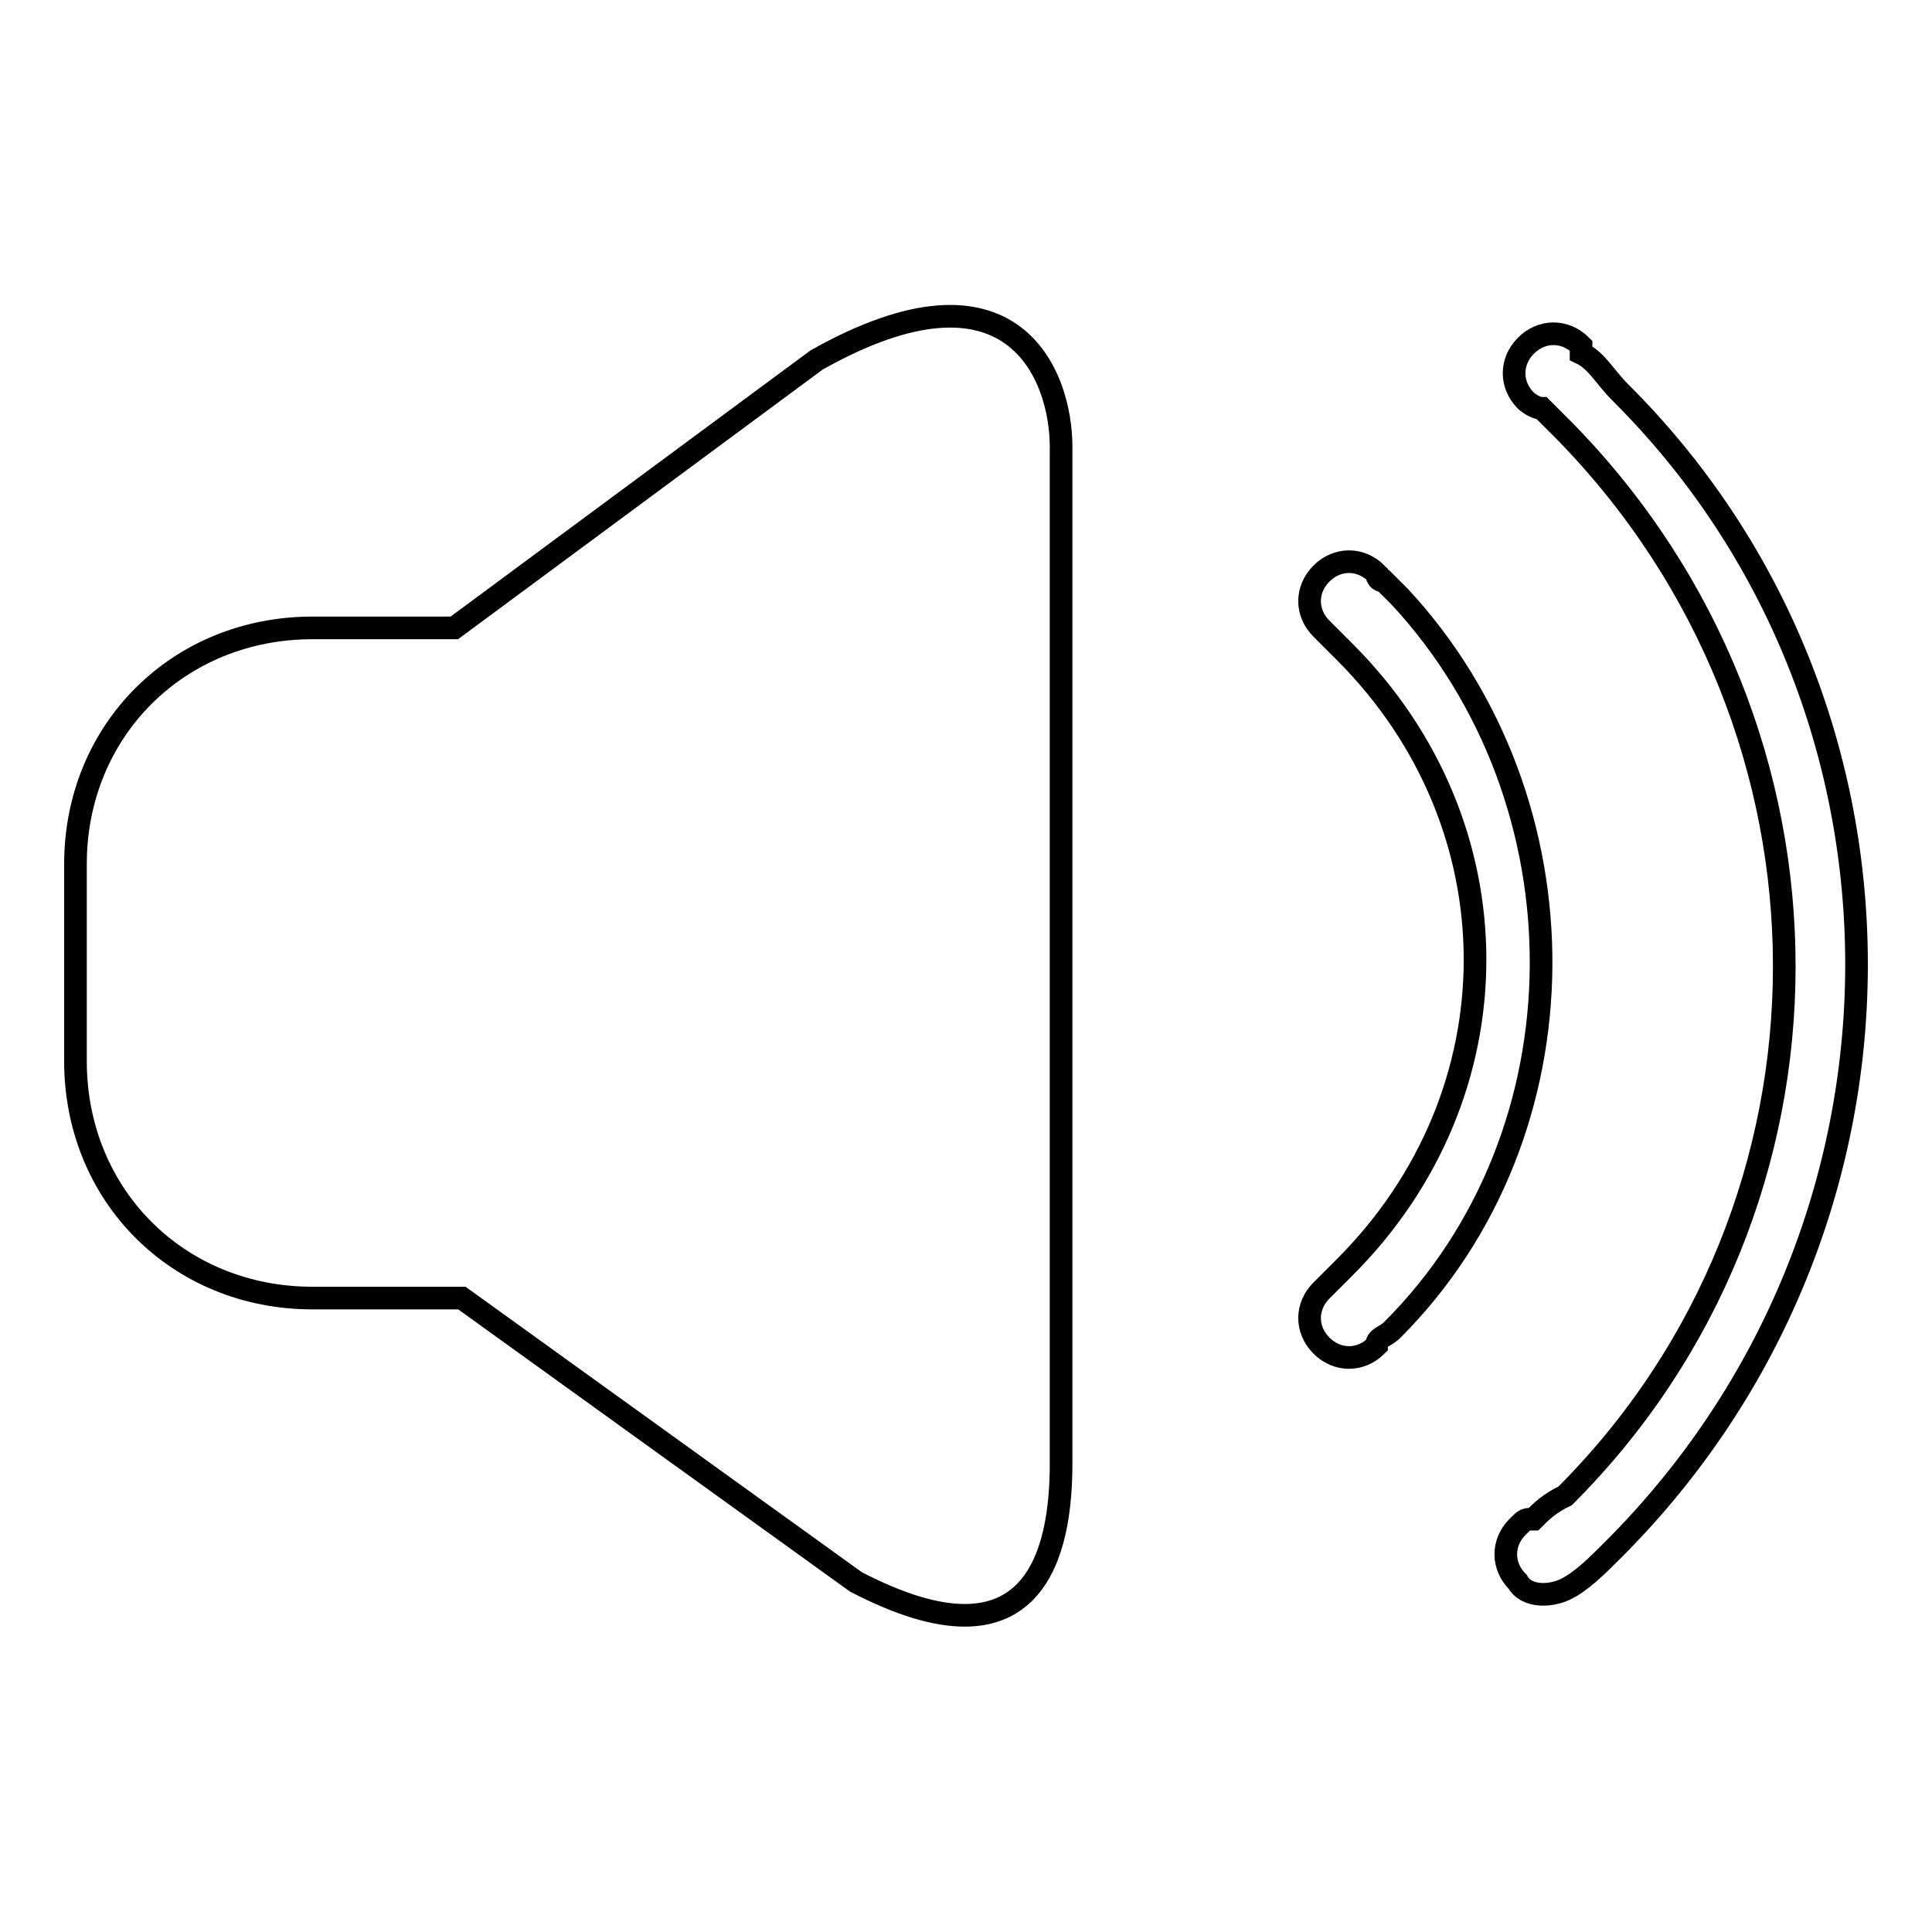
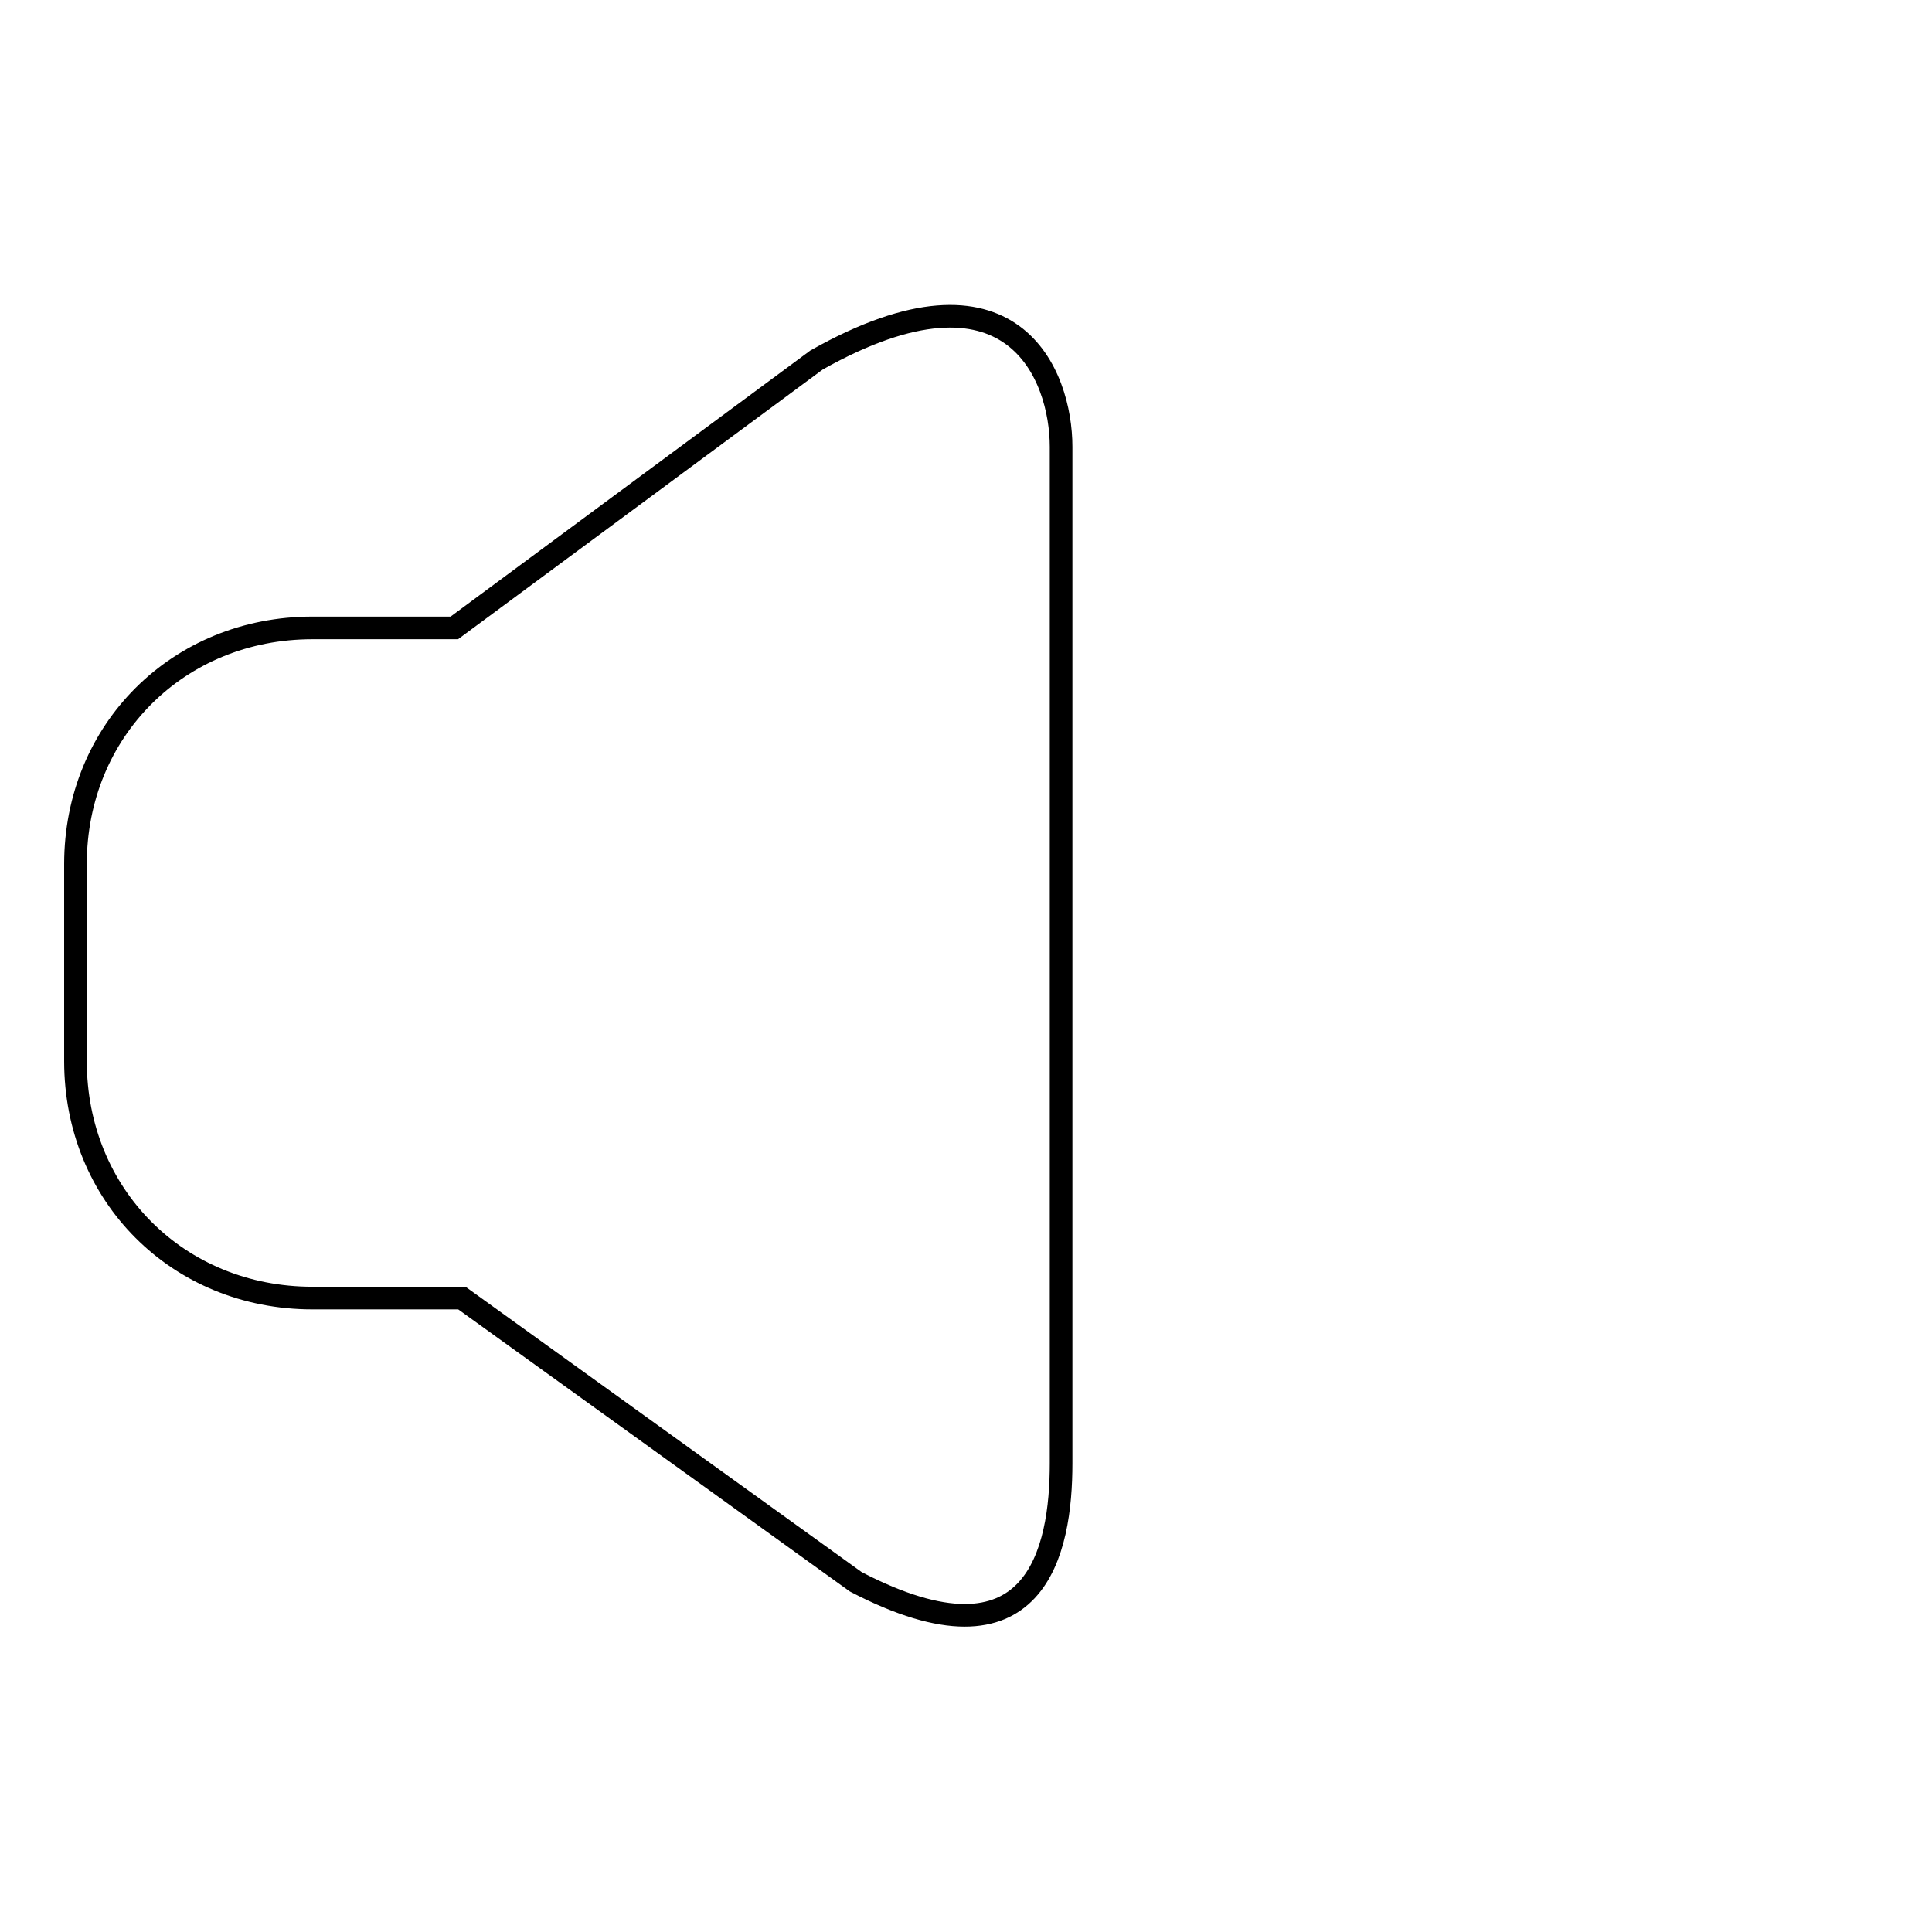
<svg xmlns="http://www.w3.org/2000/svg" version="1.1" x="0px" y="0px" viewBox="0 0 256 256" enable-background="new 0 0 256 256" xml:space="preserve">
  <g>
    <g>
      <path stroke-width="3" fill-opacity="0" stroke="#000000" d="M108.2,47.7l-48,35.5H41.4C23.6,83.2,10,96.8,10,114.5v26.1c0,17.8,13.6,31.4,31.4,31.4h19.8l52.2,37.6c24,12.5,27.2-4.2,27.2-15.7V59.2C140.6,49.8,134.3,33,108.2,47.7z" />
-       <path stroke-width="3" fill-opacity="0" stroke="#000000" d="M213.7,205.4c-2.1,2.1-4.2,4.2-6.3,5.2l0,0c-2.1,1-5.2,1-6.3-1c-2.1-2.1-2.1-5.2,0-7.3c1-1,1-1,2.1-1c1-1,2.1-2.1,4.2-3.1c38.7-38.7,38.7-101.4,0-141c-1-1-2.1-2.1-3.1-3.1c-1,0-2.1-1-2.1-1c-2.1-2.1-2.1-5.2,0-7.3c2.1-2.1,5.2-2.1,7.3,0c0,0,0,0,0,1l0,0c2.1,1,3.1,3.1,5.2,5.2C256.6,93.7,256.6,162.6,213.7,205.4z M184.5,176.2c-1,1-2.1,1-2.1,2.1l0,0l0,0l0,0l0,0c-2.1,2.1-5.2,2.1-7.3,0c-2.1-2.1-2.1-5.2,0-7.3l0,0c1-1,2.1-2.1,3.1-3.1c23-23,23-58.5,0-81.5c-1-1-2.1-2.1-3.1-3.1l0,0c-2.1-2.1-2.1-5.2,0-7.3c2.1-2.1,5.2-2.1,7.3,0c0,0,0,1,1,1c1,1,1,1,2.1,2.1C210.6,106.2,210.6,150.1,184.5,176.2z" />
    </g>
  </g>
</svg>